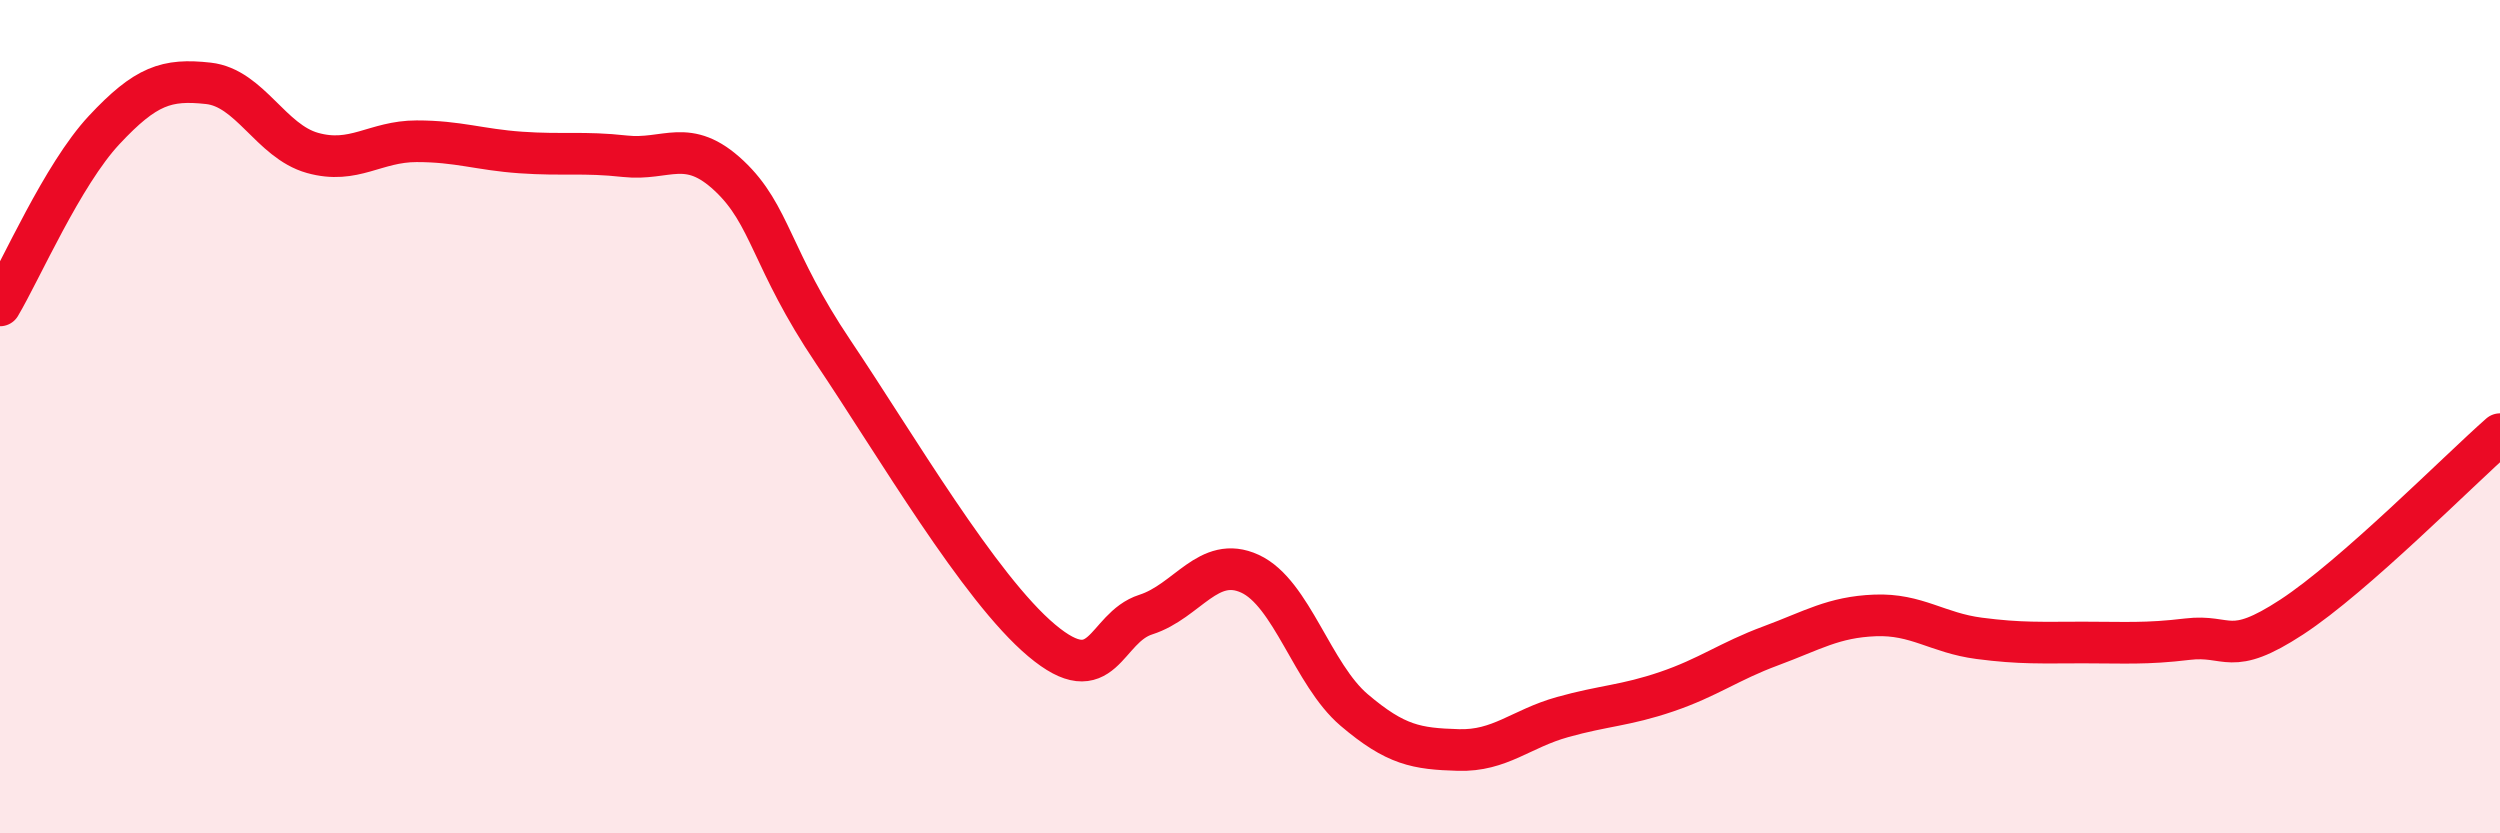
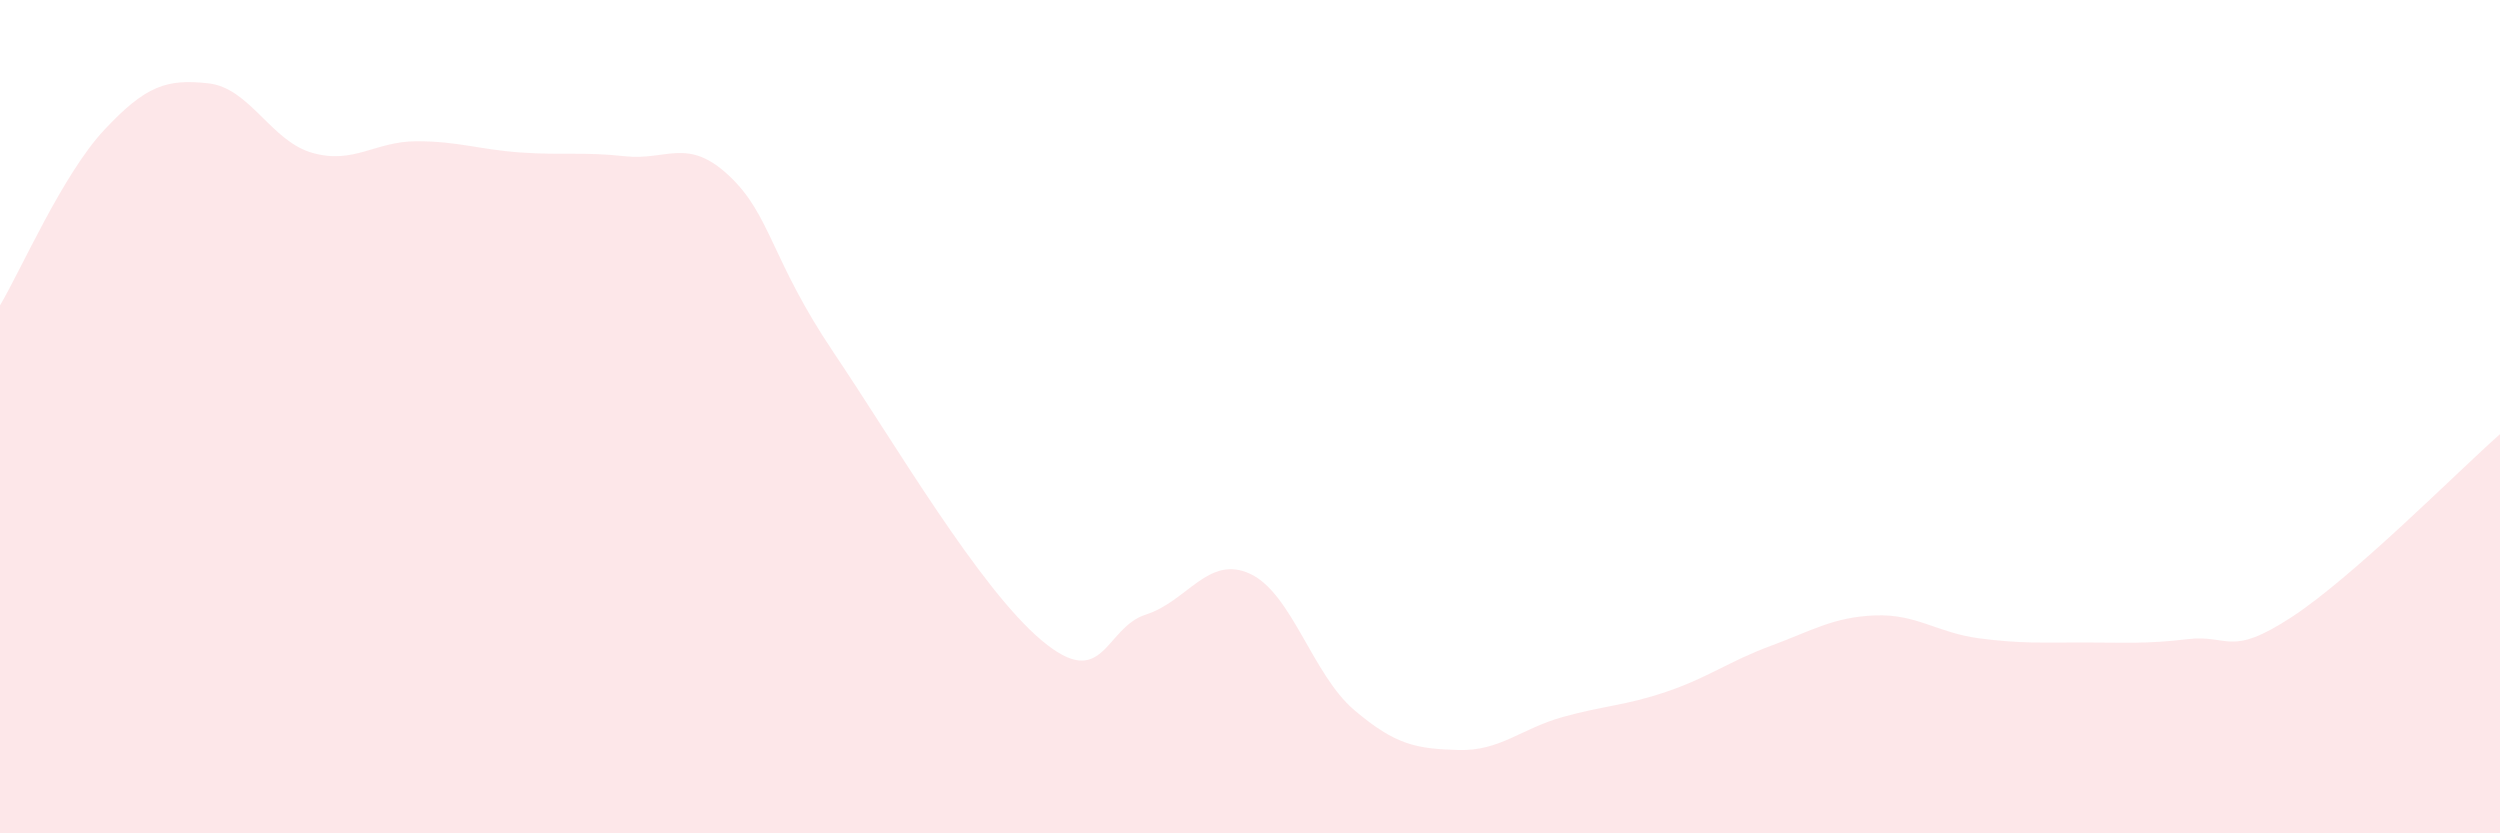
<svg xmlns="http://www.w3.org/2000/svg" width="60" height="20" viewBox="0 0 60 20">
  <path d="M 0,7.33 C 0.5,6.49 1.5,4.19 2.5,3.12 C 3.5,2.05 4,1.89 5,2 C 6,2.11 6.5,3.39 7.5,3.67 C 8.5,3.95 9,3.39 10,3.39 C 11,3.39 11.5,3.59 12.5,3.66 C 13.5,3.73 14,3.64 15,3.75 C 16,3.86 16.5,3.28 17.5,4.22 C 18.5,5.16 18.5,6.22 20,8.45 C 21.5,10.68 23.5,14.11 25,15.37 C 26.5,16.63 26.5,15.07 27.5,14.75 C 28.5,14.43 29,13.31 30,13.77 C 31,14.23 31.5,16.19 32.5,17.04 C 33.5,17.89 34,17.97 35,18 C 36,18.03 36.5,17.49 37.5,17.21 C 38.5,16.93 39,16.94 40,16.6 C 41,16.26 41.5,15.87 42.5,15.5 C 43.5,15.13 44,14.81 45,14.77 C 46,14.73 46.5,15.19 47.5,15.32 C 48.5,15.45 49,15.42 50,15.42 C 51,15.42 51.5,15.46 52.5,15.34 C 53.5,15.22 53.5,15.79 55,14.81 C 56.5,13.83 59,11.3 60,10.42L60 20L0 20Z" fill="#EB0A25" opacity="0.1" stroke-linecap="round" stroke-linejoin="round" />
-   <path d="M 0,7.33 C 0.5,6.49 1.5,4.19 2.5,3.12 C 3.5,2.05 4,1.89 5,2 C 6,2.11 6.5,3.39 7.5,3.67 C 8.5,3.95 9,3.39 10,3.39 C 11,3.39 11.5,3.59 12.5,3.66 C 13.5,3.73 14,3.64 15,3.75 C 16,3.86 16.5,3.28 17.5,4.22 C 18.5,5.16 18.5,6.22 20,8.45 C 21.5,10.68 23.5,14.11 25,15.37 C 26.5,16.63 26.5,15.07 27.5,14.75 C 28.5,14.43 29,13.31 30,13.77 C 31,14.23 31.5,16.19 32.5,17.04 C 33.5,17.89 34,17.97 35,18 C 36,18.03 36.5,17.49 37.5,17.21 C 38.5,16.93 39,16.94 40,16.6 C 41,16.26 41.5,15.87 42.5,15.5 C 43.5,15.13 44,14.81 45,14.77 C 46,14.73 46.5,15.19 47.5,15.32 C 48.5,15.45 49,15.42 50,15.42 C 51,15.42 51.5,15.46 52.5,15.34 C 53.5,15.22 53.5,15.79 55,14.81 C 56.5,13.83 59,11.3 60,10.42" stroke="#EB0A25" stroke-width="1" fill="none" stroke-linecap="round" stroke-linejoin="round" />
</svg>